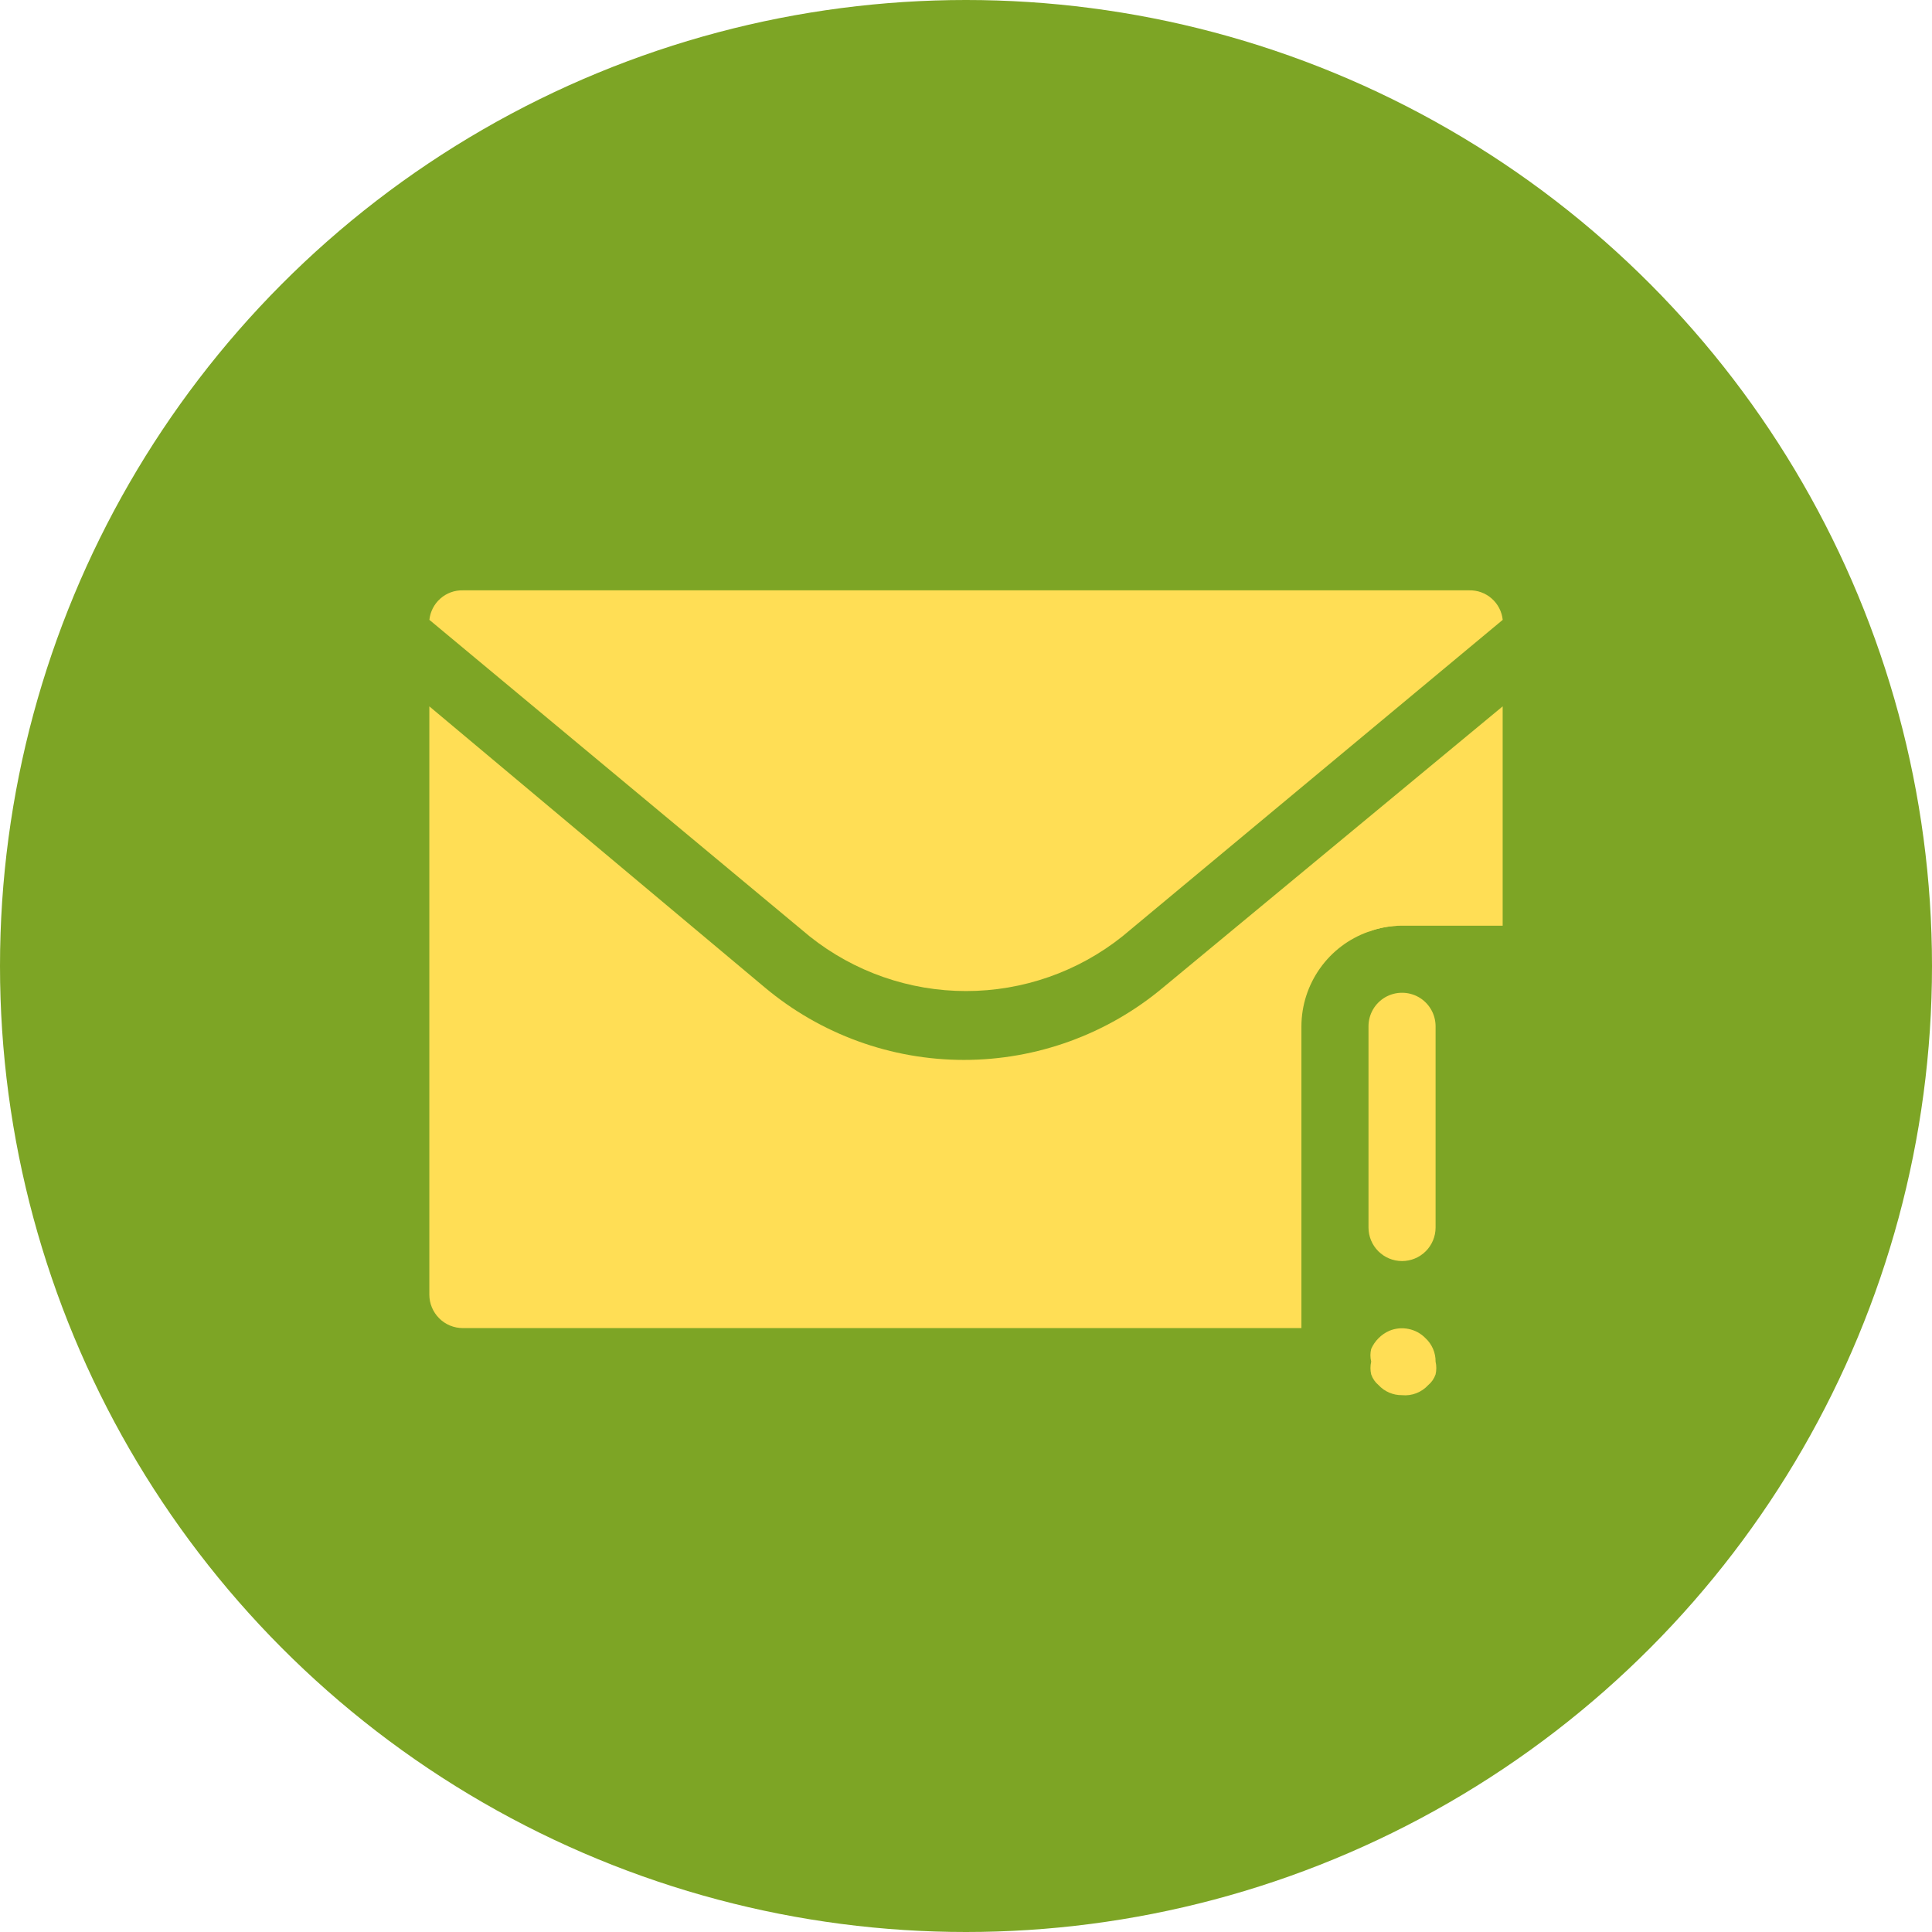
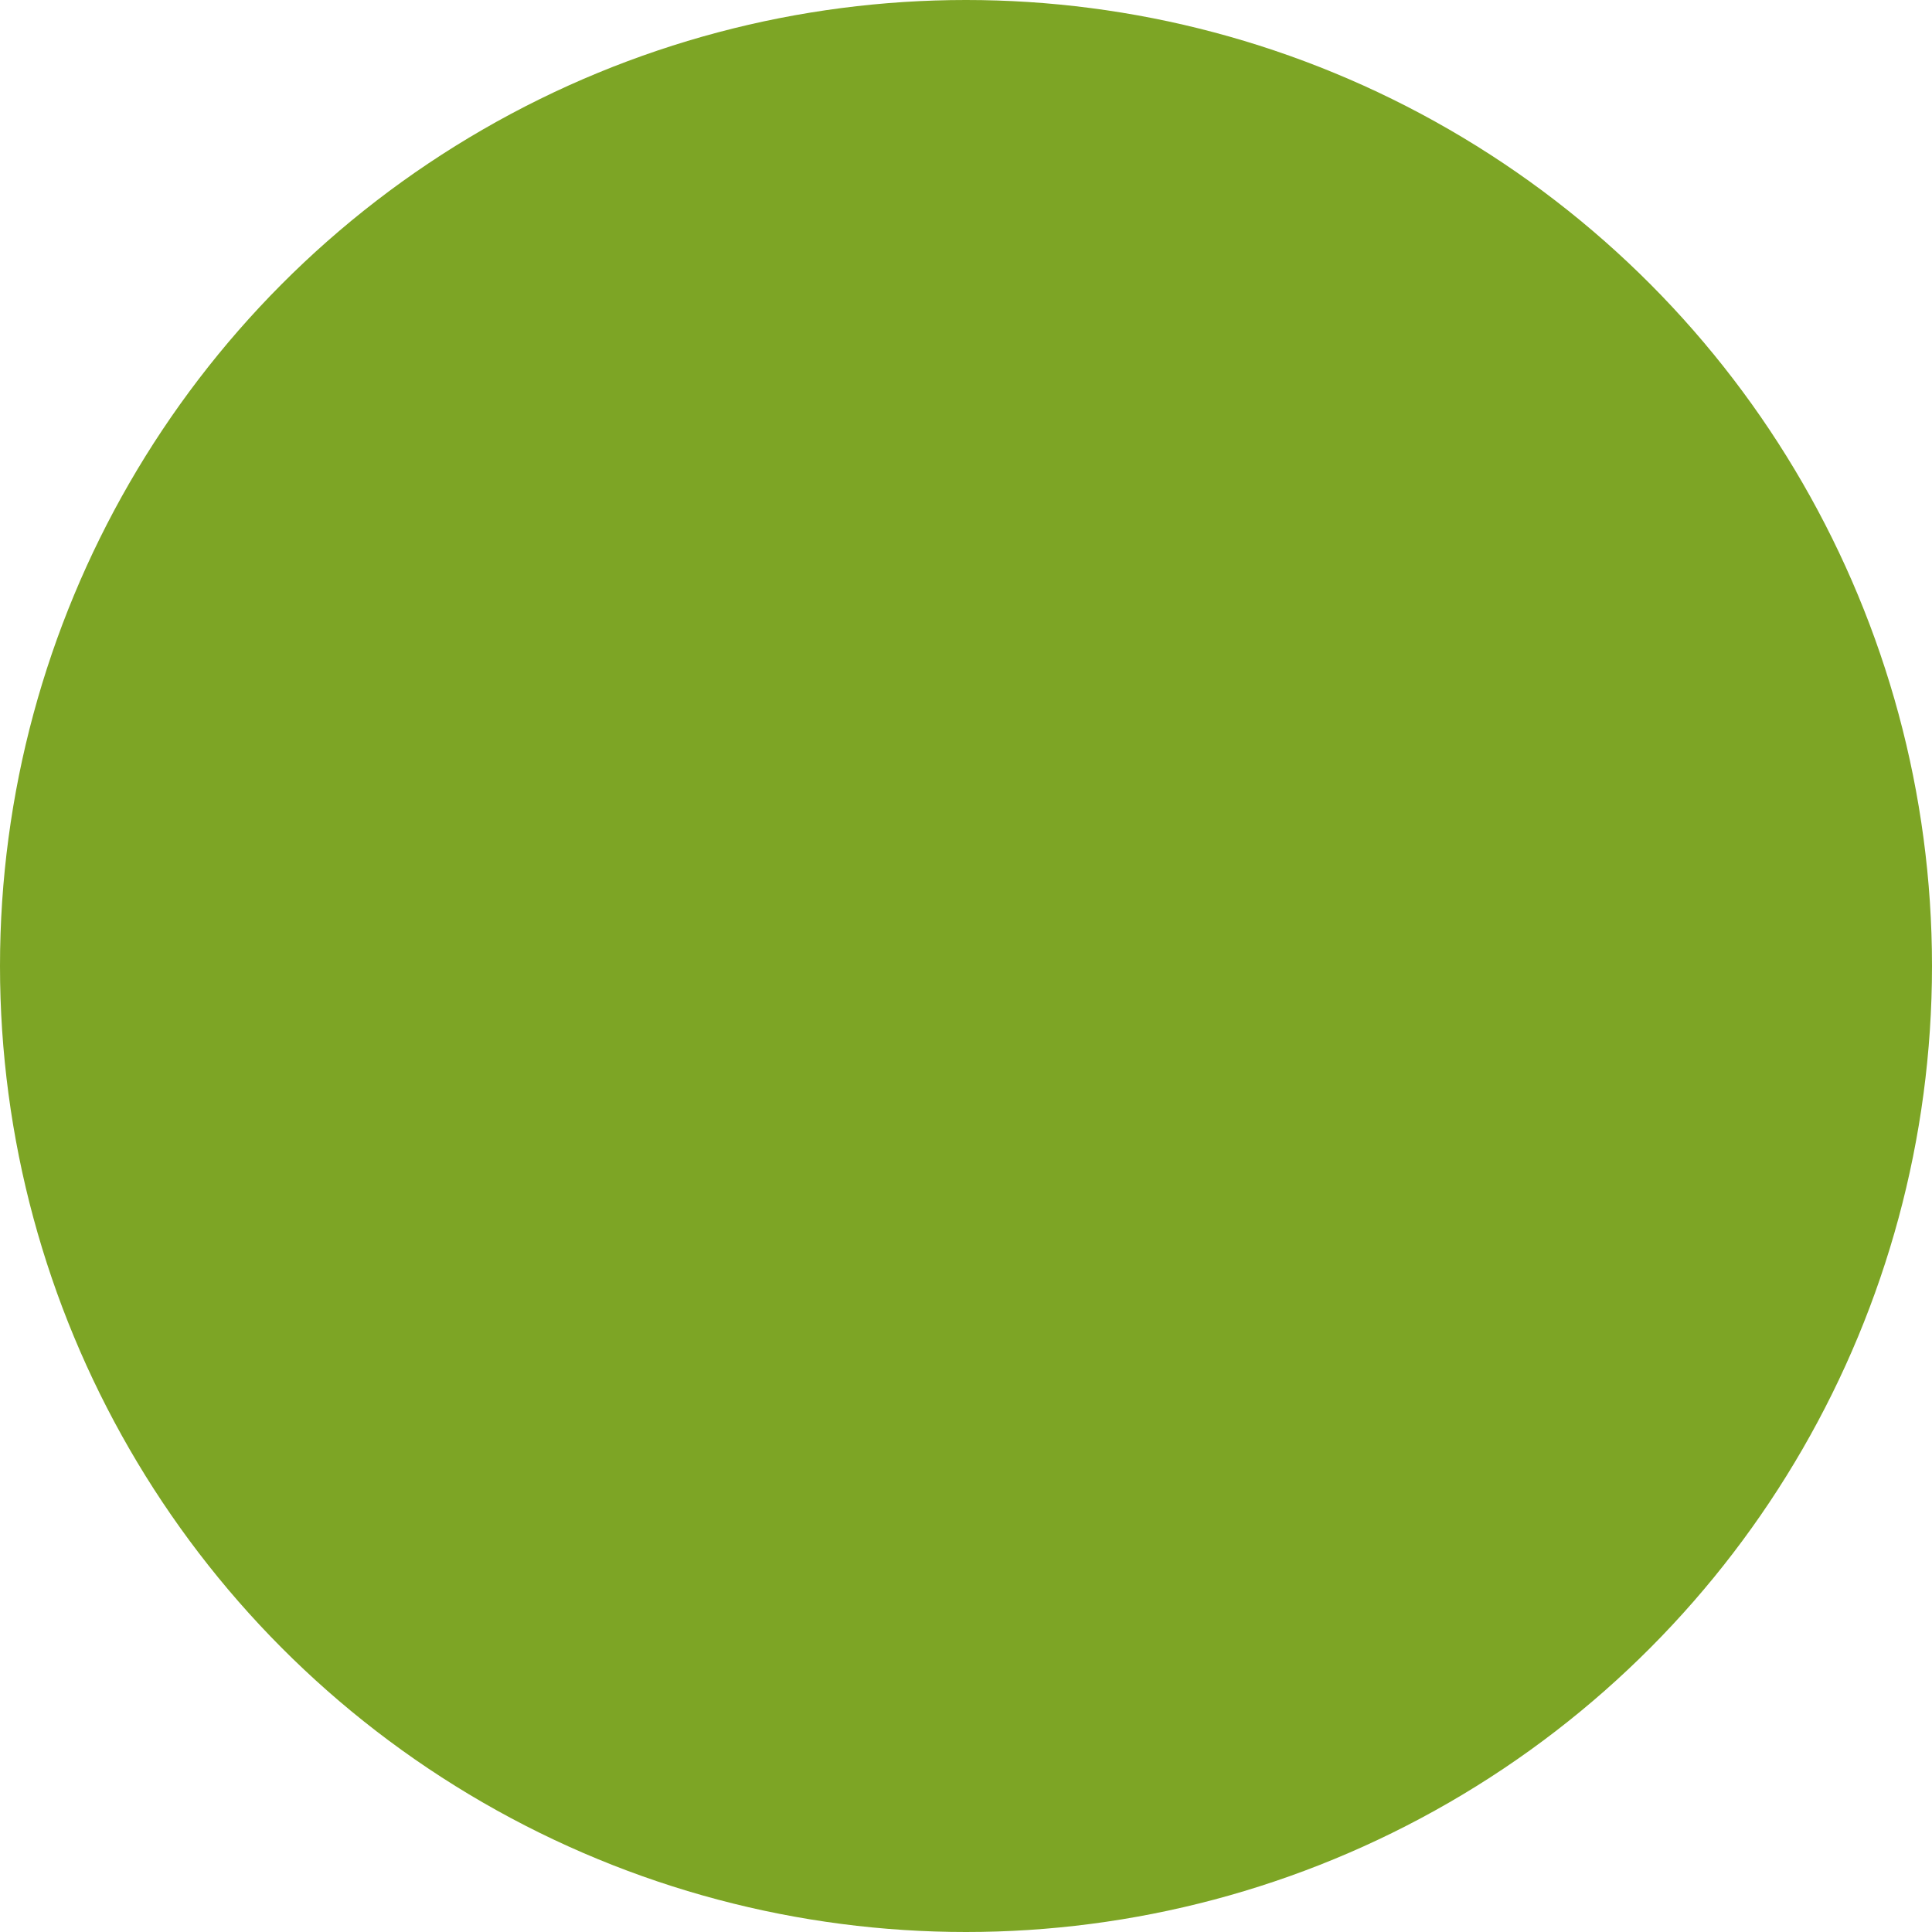
<svg xmlns="http://www.w3.org/2000/svg" width="36" height="36" viewBox="0 0 36 36" fill="none">
  <circle cx="18" cy="18" r="18" fill="#7DA525" />
  <g clip-path="url(#clip0_48_1439)">
    <path d="M15.088 17.449C15.916 18.108 16.943 18.467 18.001 18.467C19.059 18.467 20.086 18.108 20.913 17.449L28.001 11.55C27.985 11.397 27.912 11.255 27.796 11.153C27.68 11.051 27.53 10.996 27.376 11H8.626C8.472 10.996 8.321 11.051 8.206 11.153C8.09 11.255 8.017 11.397 8.001 11.55L15.088 17.449Z" fill="#FFDE55" />
-     <path d="M28 13.162V17.249H26.125C25.912 17.248 25.7 17.286 25.5 17.361C25.135 17.49 24.819 17.729 24.596 18.044C24.372 18.36 24.251 18.737 24.25 19.123V24.747H8.625C8.459 24.747 8.3 24.682 8.183 24.564C8.066 24.447 8 24.288 8 24.123V13.162L14.25 18.399C15.29 19.271 16.605 19.75 17.962 19.75C19.32 19.75 20.635 19.271 21.675 18.399L28 13.162Z" fill="#FFDE55" />
-     <path d="M26.125 23.498C25.959 23.498 25.8 23.432 25.683 23.315C25.566 23.198 25.5 23.039 25.5 22.873V19.124C25.5 18.9 25.619 18.694 25.812 18.582C26.006 18.471 26.244 18.471 26.438 18.582C26.631 18.694 26.75 18.9 26.75 19.124V22.873C26.75 23.039 26.684 23.198 26.567 23.315C26.45 23.432 26.291 23.498 26.125 23.498Z" fill="#FFDE55" />
-     <path d="M26.125 25.997C25.959 25.999 25.8 25.931 25.688 25.81C25.624 25.757 25.577 25.688 25.55 25.61C25.532 25.532 25.532 25.451 25.55 25.372C25.531 25.294 25.531 25.213 25.55 25.135C25.617 24.985 25.737 24.864 25.887 24.798C26.001 24.75 26.126 24.738 26.246 24.763C26.366 24.787 26.477 24.847 26.562 24.935C26.684 25.048 26.752 25.207 26.75 25.372C26.768 25.451 26.768 25.532 26.75 25.61C26.723 25.688 26.676 25.757 26.612 25.81C26.488 25.945 26.308 26.015 26.125 25.997L26.125 25.997Z" fill="#FFDE55" />
+     <path d="M26.125 23.498C25.959 23.498 25.8 23.432 25.683 23.315C25.566 23.198 25.5 23.039 25.5 22.873V19.124C25.5 18.9 25.619 18.694 25.812 18.582C26.006 18.471 26.244 18.471 26.438 18.582C26.631 18.694 26.75 18.9 26.75 19.124C26.75 23.039 26.684 23.198 26.567 23.315C26.45 23.432 26.291 23.498 26.125 23.498Z" fill="#FFDE55" />
    <path d="M26.125 17.249C25.912 17.248 25.7 17.286 25.5 17.361V17.249H26.125Z" fill="#FFDE55" />
  </g>
  <defs>
    <clipPath id="clip0_48_1439">
-       <rect width="20" height="15" fill="white" transform="translate(8 11)" />
-     </clipPath>
+       </clipPath>
  </defs>
</svg>